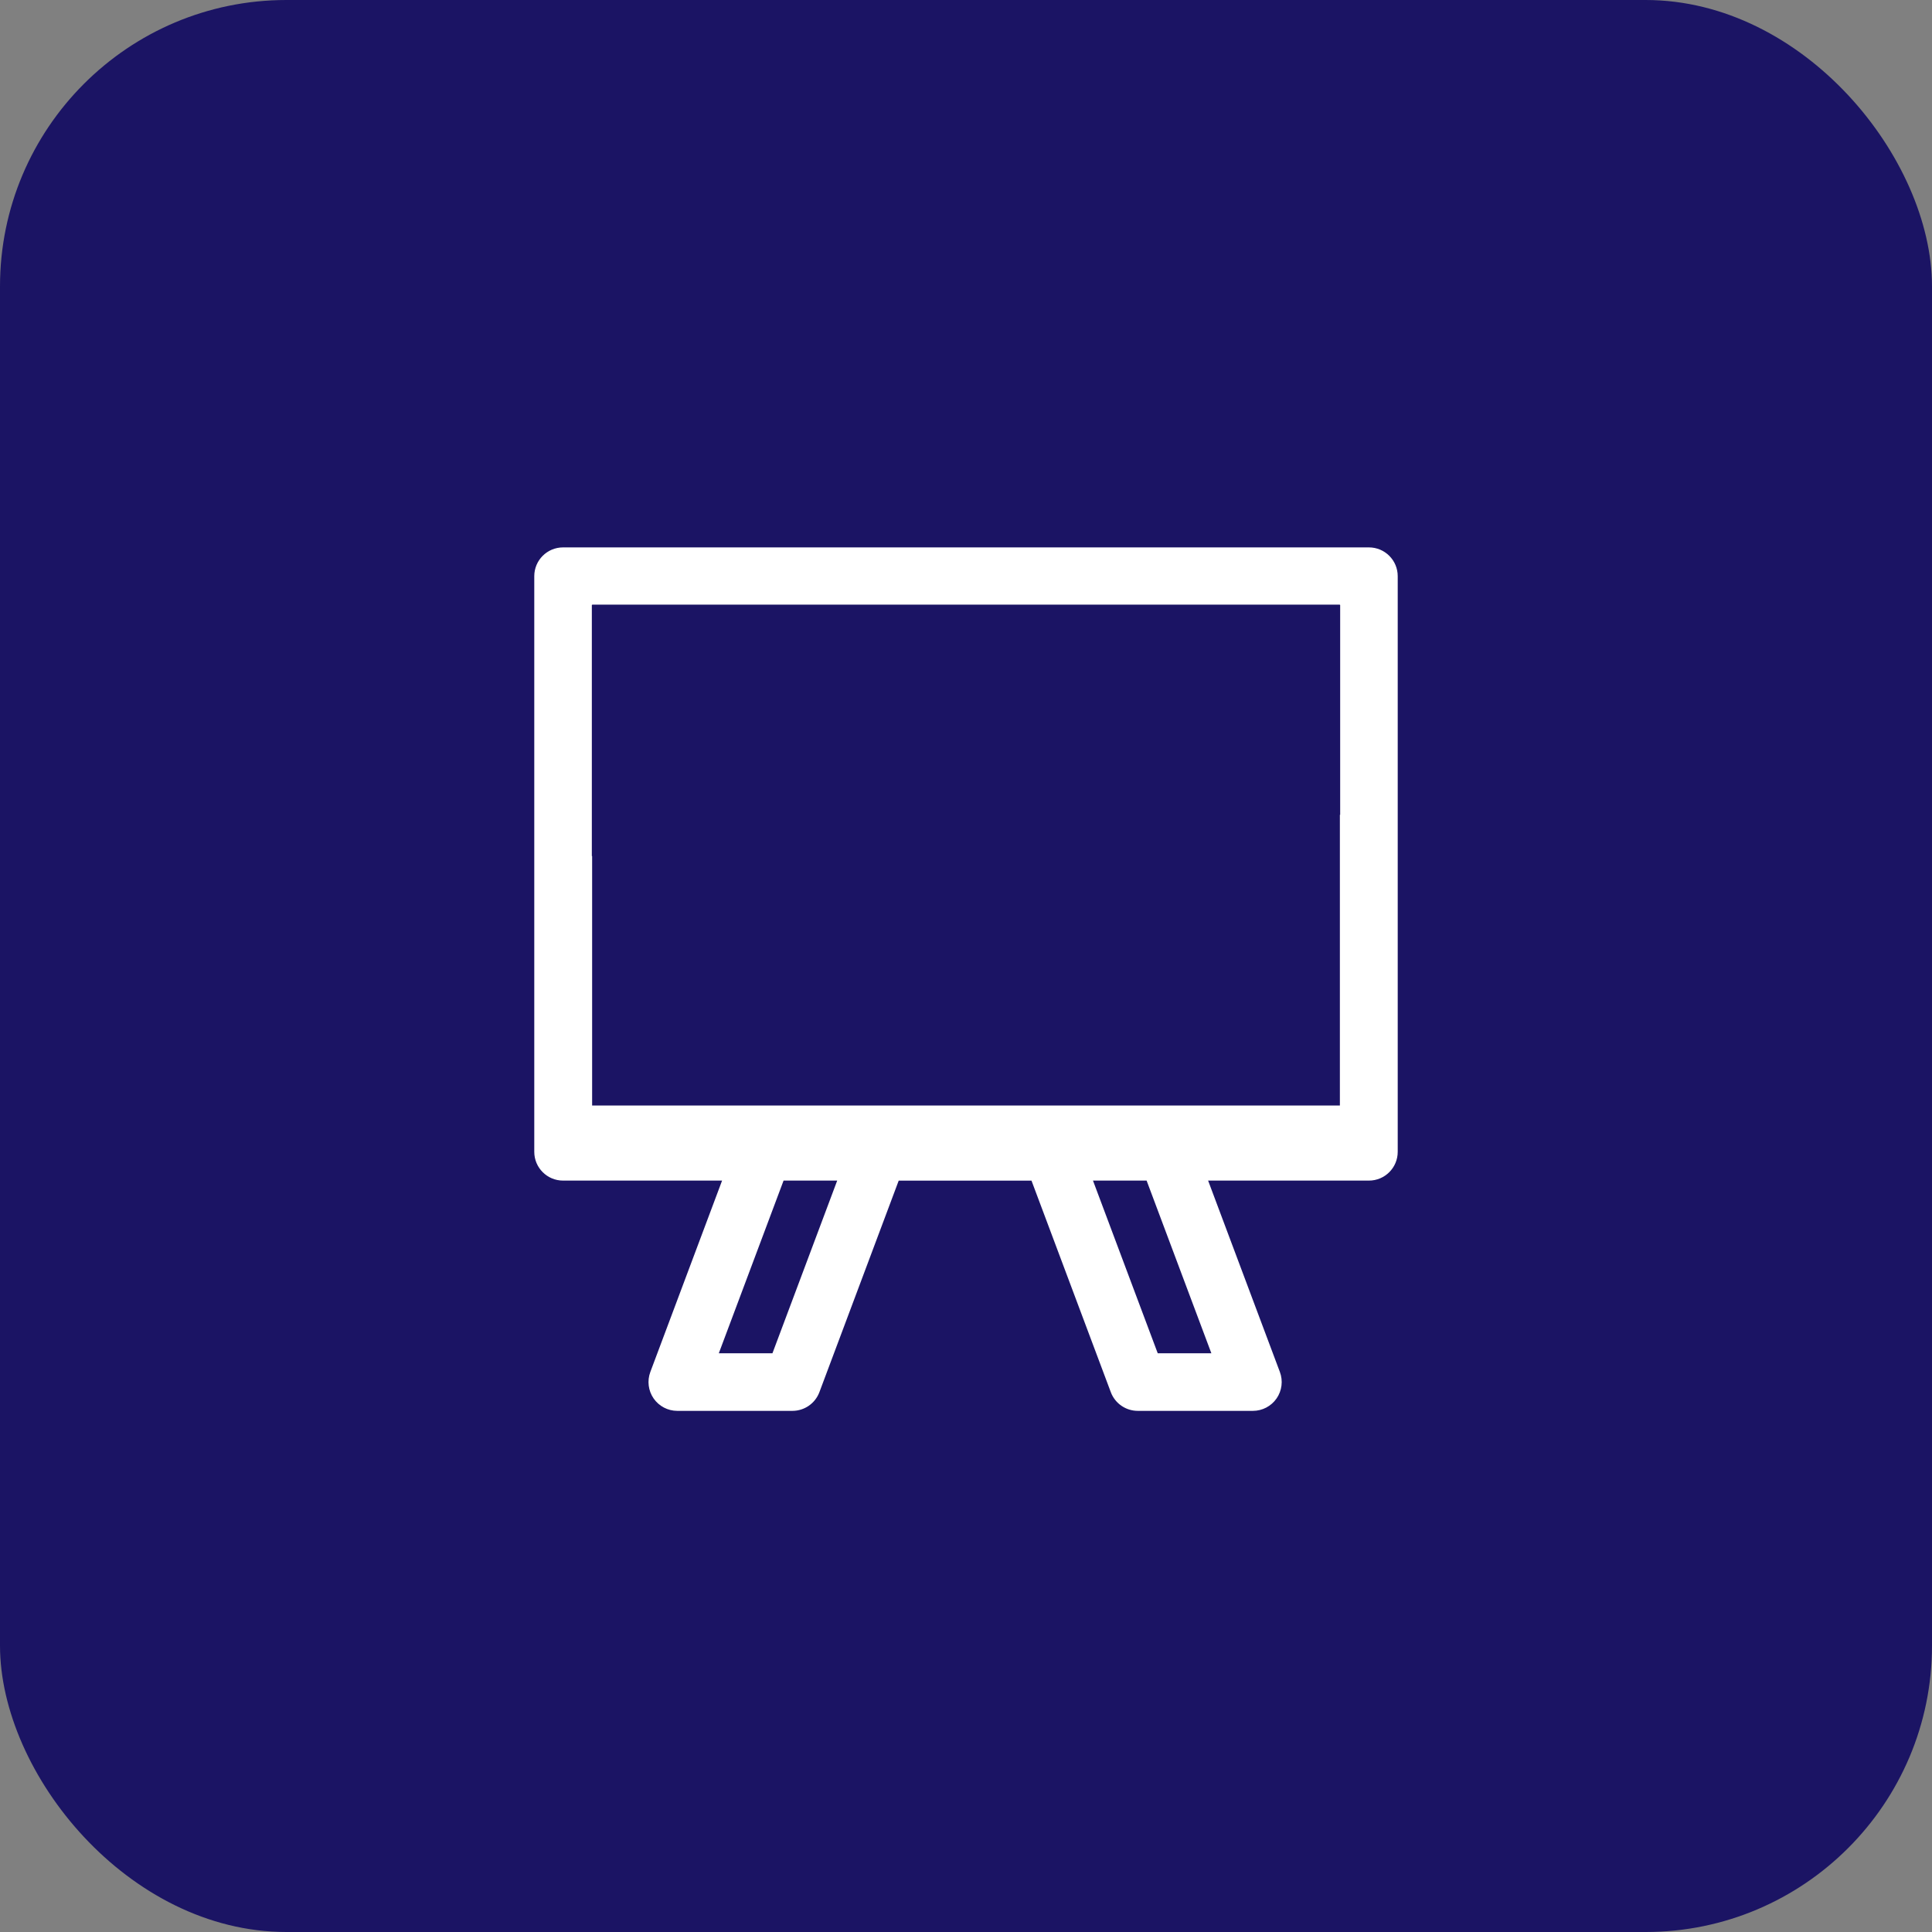
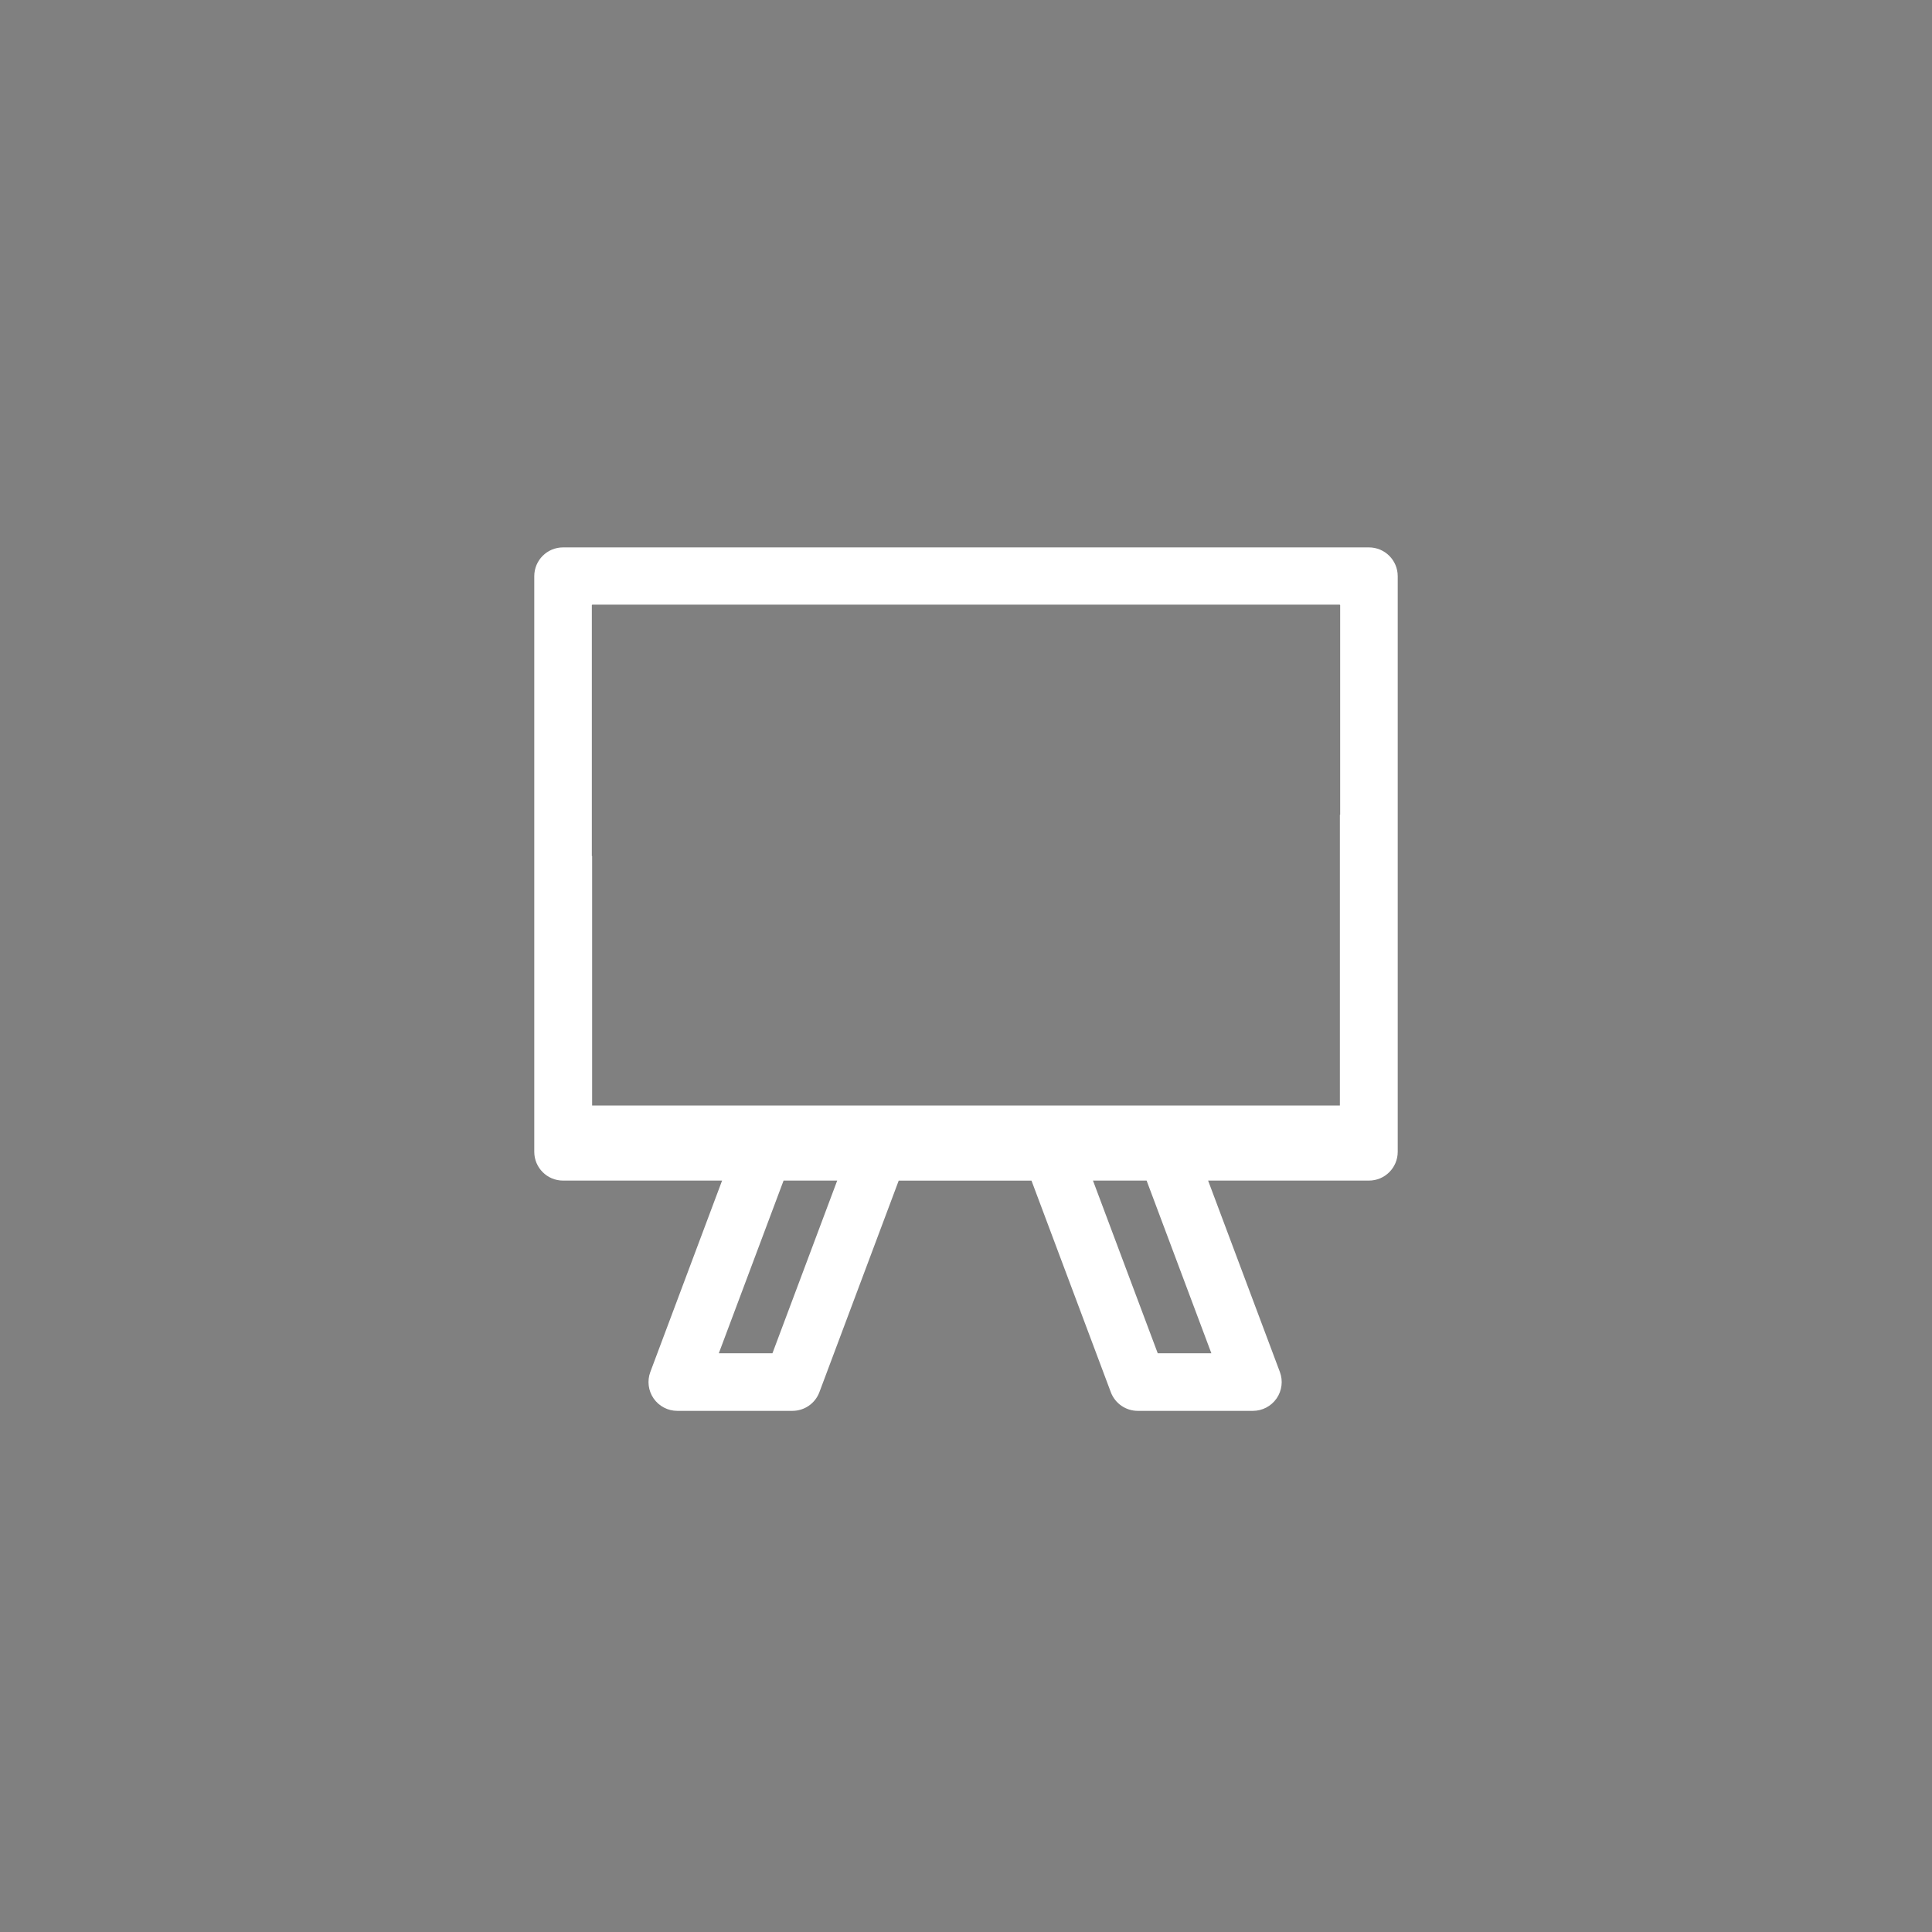
<svg xmlns="http://www.w3.org/2000/svg" id="Layer_1" data-name="Layer 1" viewBox="0 0 1080 1080">
  <rect x="0" y="0" width="1080" height="1080" fill="#808080" stroke="none" />
  <defs>
    <style>
      .cls-1 {
        fill: #fff;
      }

      .cls-2 {
        fill: #1b1464;
      }
    </style>
  </defs>
-   <rect class="cls-2" width="1080" height="1080" rx="160.11" ry="160.11" />
  <path class="cls-1" d="m765.24,306h-450.49c-8.89,0-16.09,7.2-16.09,16.09v321.78c0,8.89,7.2,16.09,16.09,16.09h88.9l-40.11,106.97c-1.85,4.95-1.16,10.48,1.84,14.82,3.02,4.34,7.95,6.93,13.23,6.93h64.36c6.71,0,12.71-4.16,15.07-10.43l44.35-118.28h74.22l44.35,118.28c2.36,6.27,8.36,10.43,15.07,10.43h64.36c5.28,0,10.21-2.59,13.23-6.93,3-4.34,3.69-9.87,1.84-14.82l-40.11-106.97h89.9c8.89,0,16.09-7.2,16.09-16.09v-321.78c0-8.89-7.2-16.09-16.09-16.09Zm-333.44,450.49h-29.98l36.2-96.53h29.98l-36.2,96.53Zm245.36,0h-29.98l-36.2-96.53h29.98l36.2,96.53Zm71.84-418.49v.18h.16v117.32c-.05,0-.1-.02-.16-.03v162.53h-418v-139.49c-.05.02-.1.04-.16.06v-140.39h.16v-.18" />
</svg>